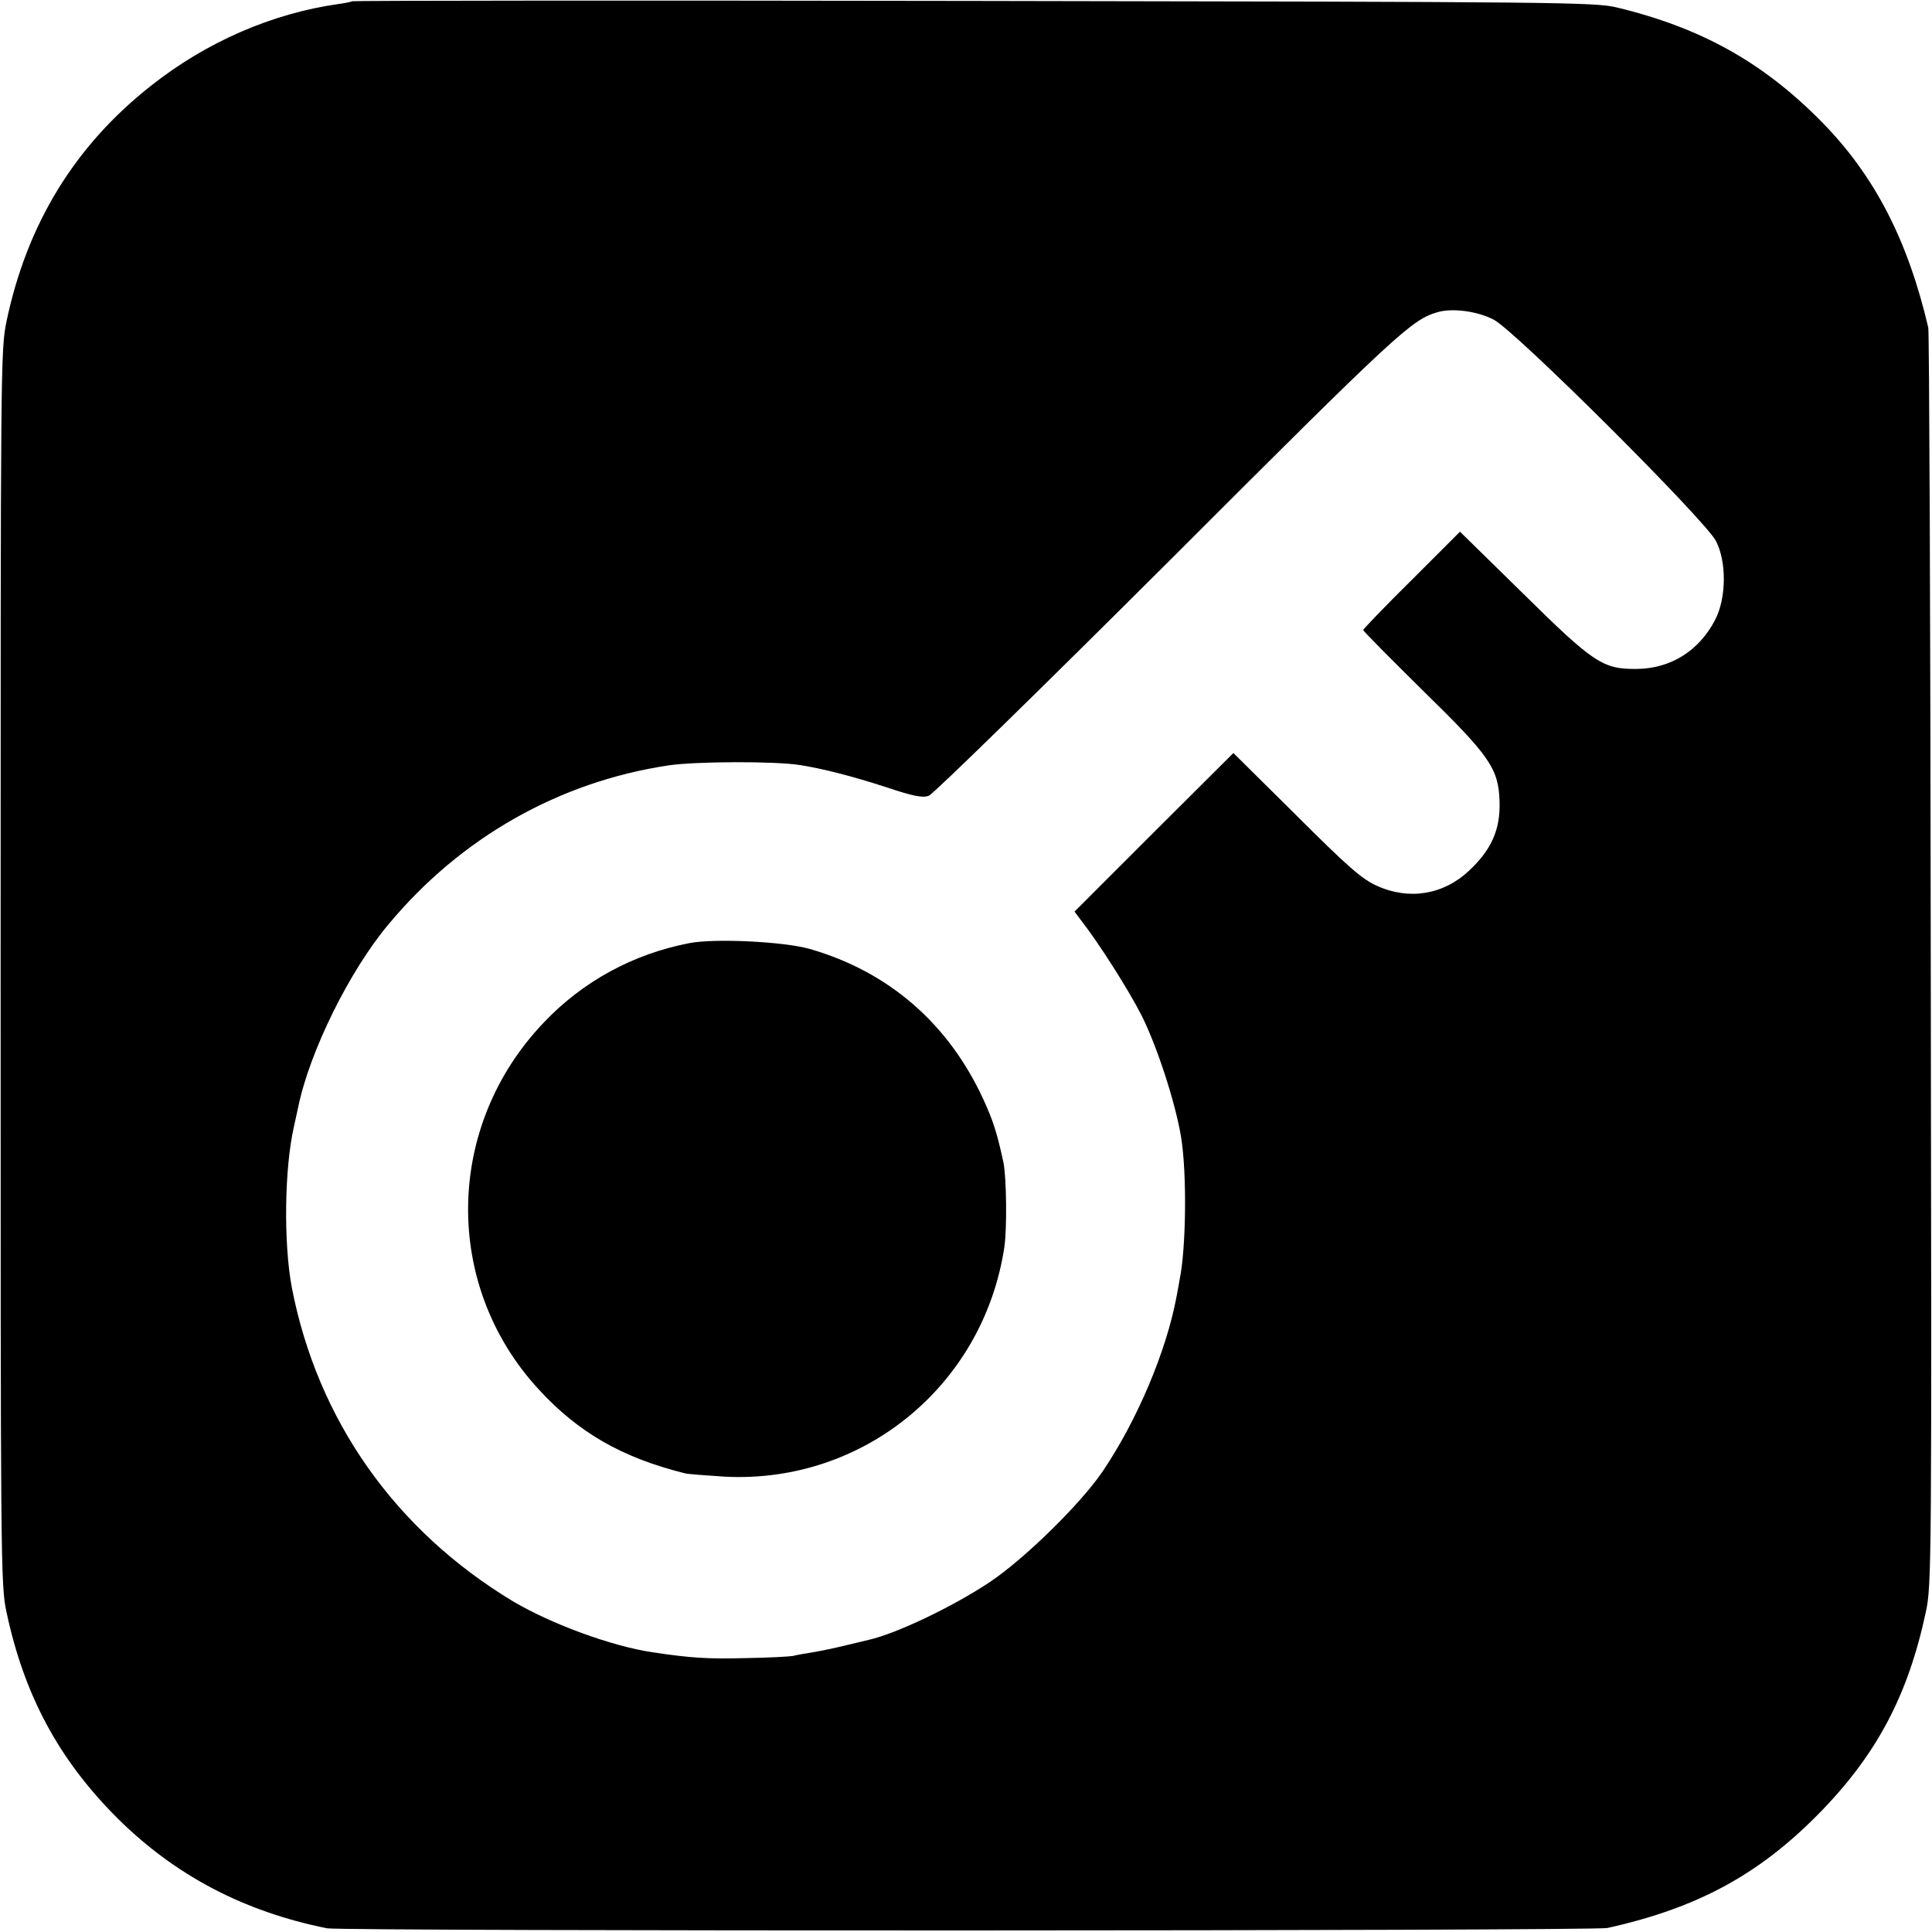
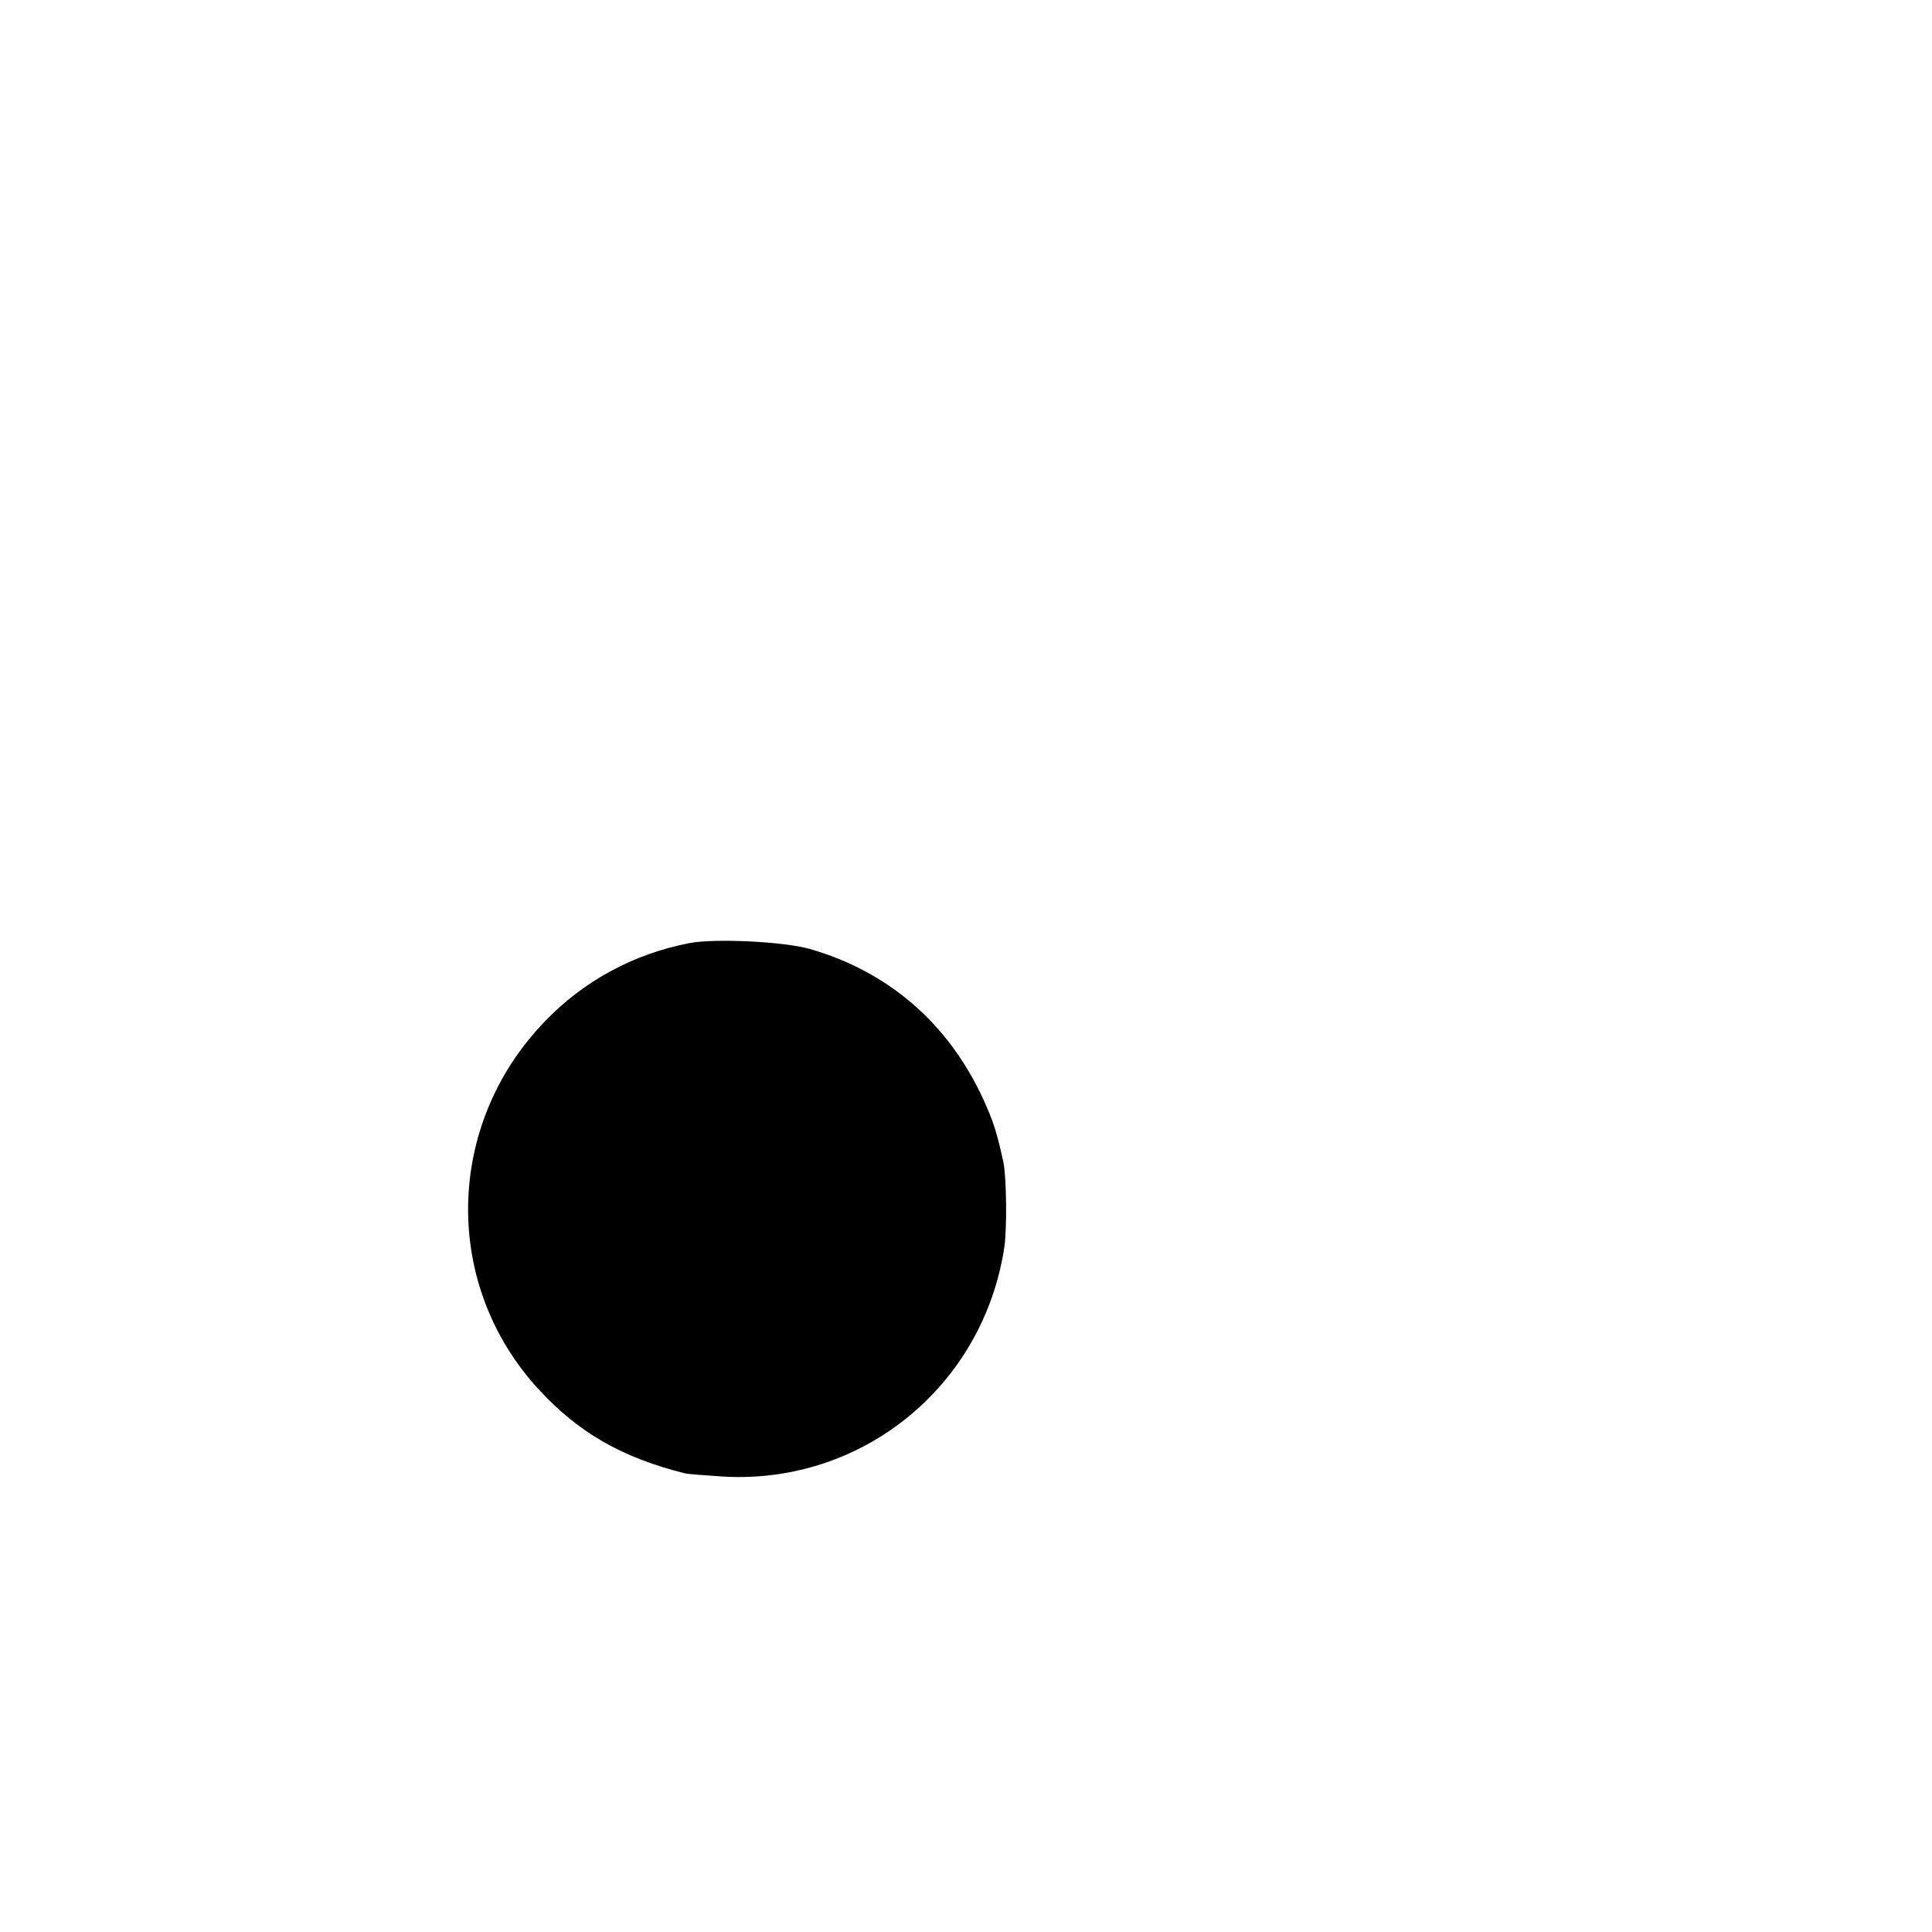
<svg xmlns="http://www.w3.org/2000/svg" version="1.0" width="625pt" height="625pt" viewBox="0 0 625 625" preserveAspectRatio="xMidYMid meet">
  <g transform="translate(0,625) scale(0.1,-0.1)" fill="#000000" stroke="none">
-     <path d="M1139 6246 c-2 -2 -22 -6 -44 -9 -214 -30 -428 -123 -606 -264 -247 -194 -402 -448 -468 -763 -19 -93 -19 -139 -19 -2090 0 -1926 0 -1998 19 -2085 57 -268 168 -476 358 -666 187 -186 410 -303 679 -357 50 -10 4097 -9 4142 1 289 64 487 171 680 366 189 191 292 384 350 656 19 87 19 153 16 2110 -1 1111 -5 2031 -8 2045 -66 282 -173 491 -344 665 -190 193 -390 305 -664 371 -71 17 -186 18 -2081 21 -1103 2 -2007 1 -2010 -1z m3693 -1030 c69 -35 683 -647 719 -716 35 -67 34 -186 -3 -256 -52 -100 -144 -157 -253 -158 -110 -1 -139 18 -371 247 l-201 197 -156 -156 c-87 -86 -157 -159 -157 -162 0 -4 88 -92 194 -197 215 -210 244 -251 247 -358 3 -90 -26 -156 -99 -224 -83 -78 -195 -96 -299 -48 -47 21 -95 63 -260 228 l-203 201 -257 -256 -257 -257 21 -28 c58 -74 155 -227 196 -308 51 -102 110 -284 128 -395 19 -117 16 -360 -5 -460 -1 -8 -6 -33 -10 -55 -33 -177 -128 -401 -239 -565 -72 -106 -253 -283 -365 -358 -120 -80 -303 -167 -392 -187 -8 -2 -42 -10 -75 -18 -33 -8 -80 -18 -105 -22 -25 -4 -54 -9 -65 -12 -11 -2 -81 -6 -155 -7 -120 -3 -173 0 -300 19 -133 20 -328 92 -451 165 -381 230 -632 586 -715 1015 -27 144 -24 386 7 521 6 27 12 56 14 64 37 179 166 440 292 590 234 281 552 461 906 514 87 13 345 14 425 1 72 -11 173 -37 280 -72 87 -29 118 -35 137 -27 14 5 364 347 778 760 741 741 783 779 867 804 47 14 128 4 182 -24z" />
-     <path d="M2230 3199 c-181 -35 -344 -123 -471 -257 -320 -335 -327 -850 -16 -1187 128 -139 268 -220 472 -271 11 -3 70 -7 130 -11 448 -23 836 295 904 742 9 60 7 227 -3 275 -21 97 -33 134 -66 206 -113 244 -306 411 -560 484 -83 24 -307 35 -390 19z" />
+     <path d="M2230 3199 c-181 -35 -344 -123 -471 -257 -320 -335 -327 -850 -16 -1187 128 -139 268 -220 472 -271 11 -3 70 -7 130 -11 448 -23 836 295 904 742 9 60 7 227 -3 275 -21 97 -33 134 -66 206 -113 244 -306 411 -560 484 -83 24 -307 35 -390 19" />
  </g>
</svg>